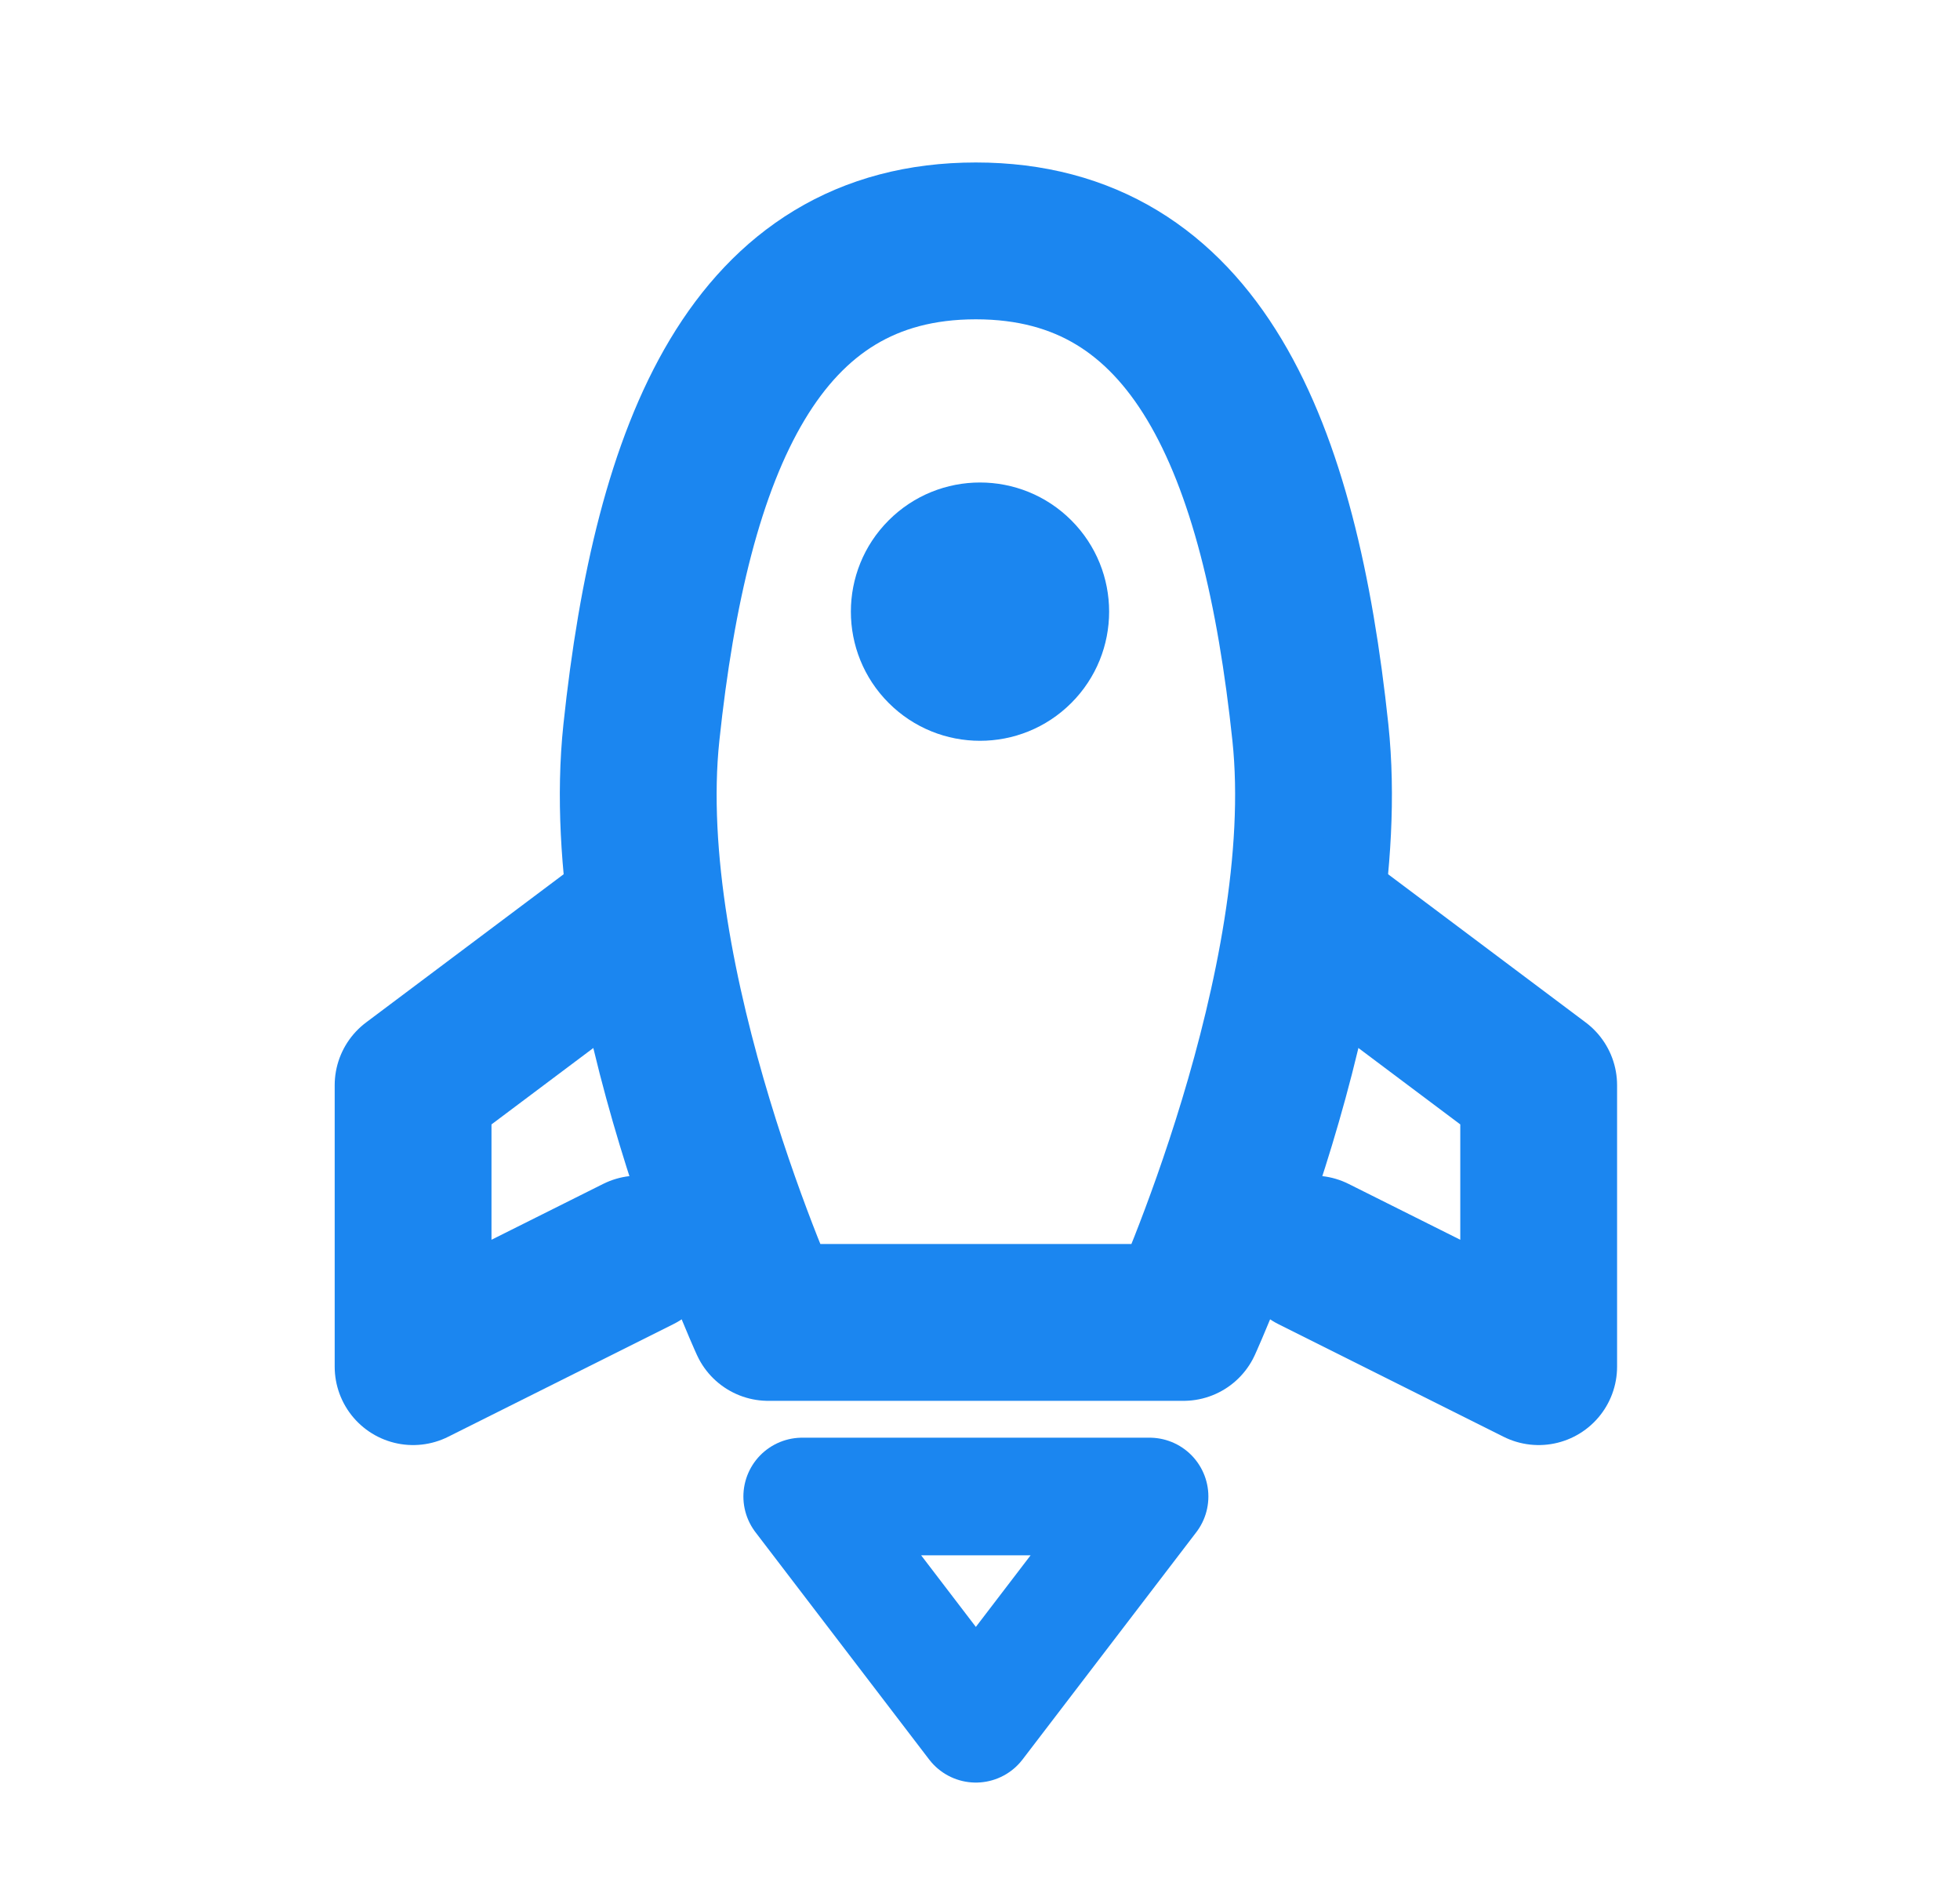
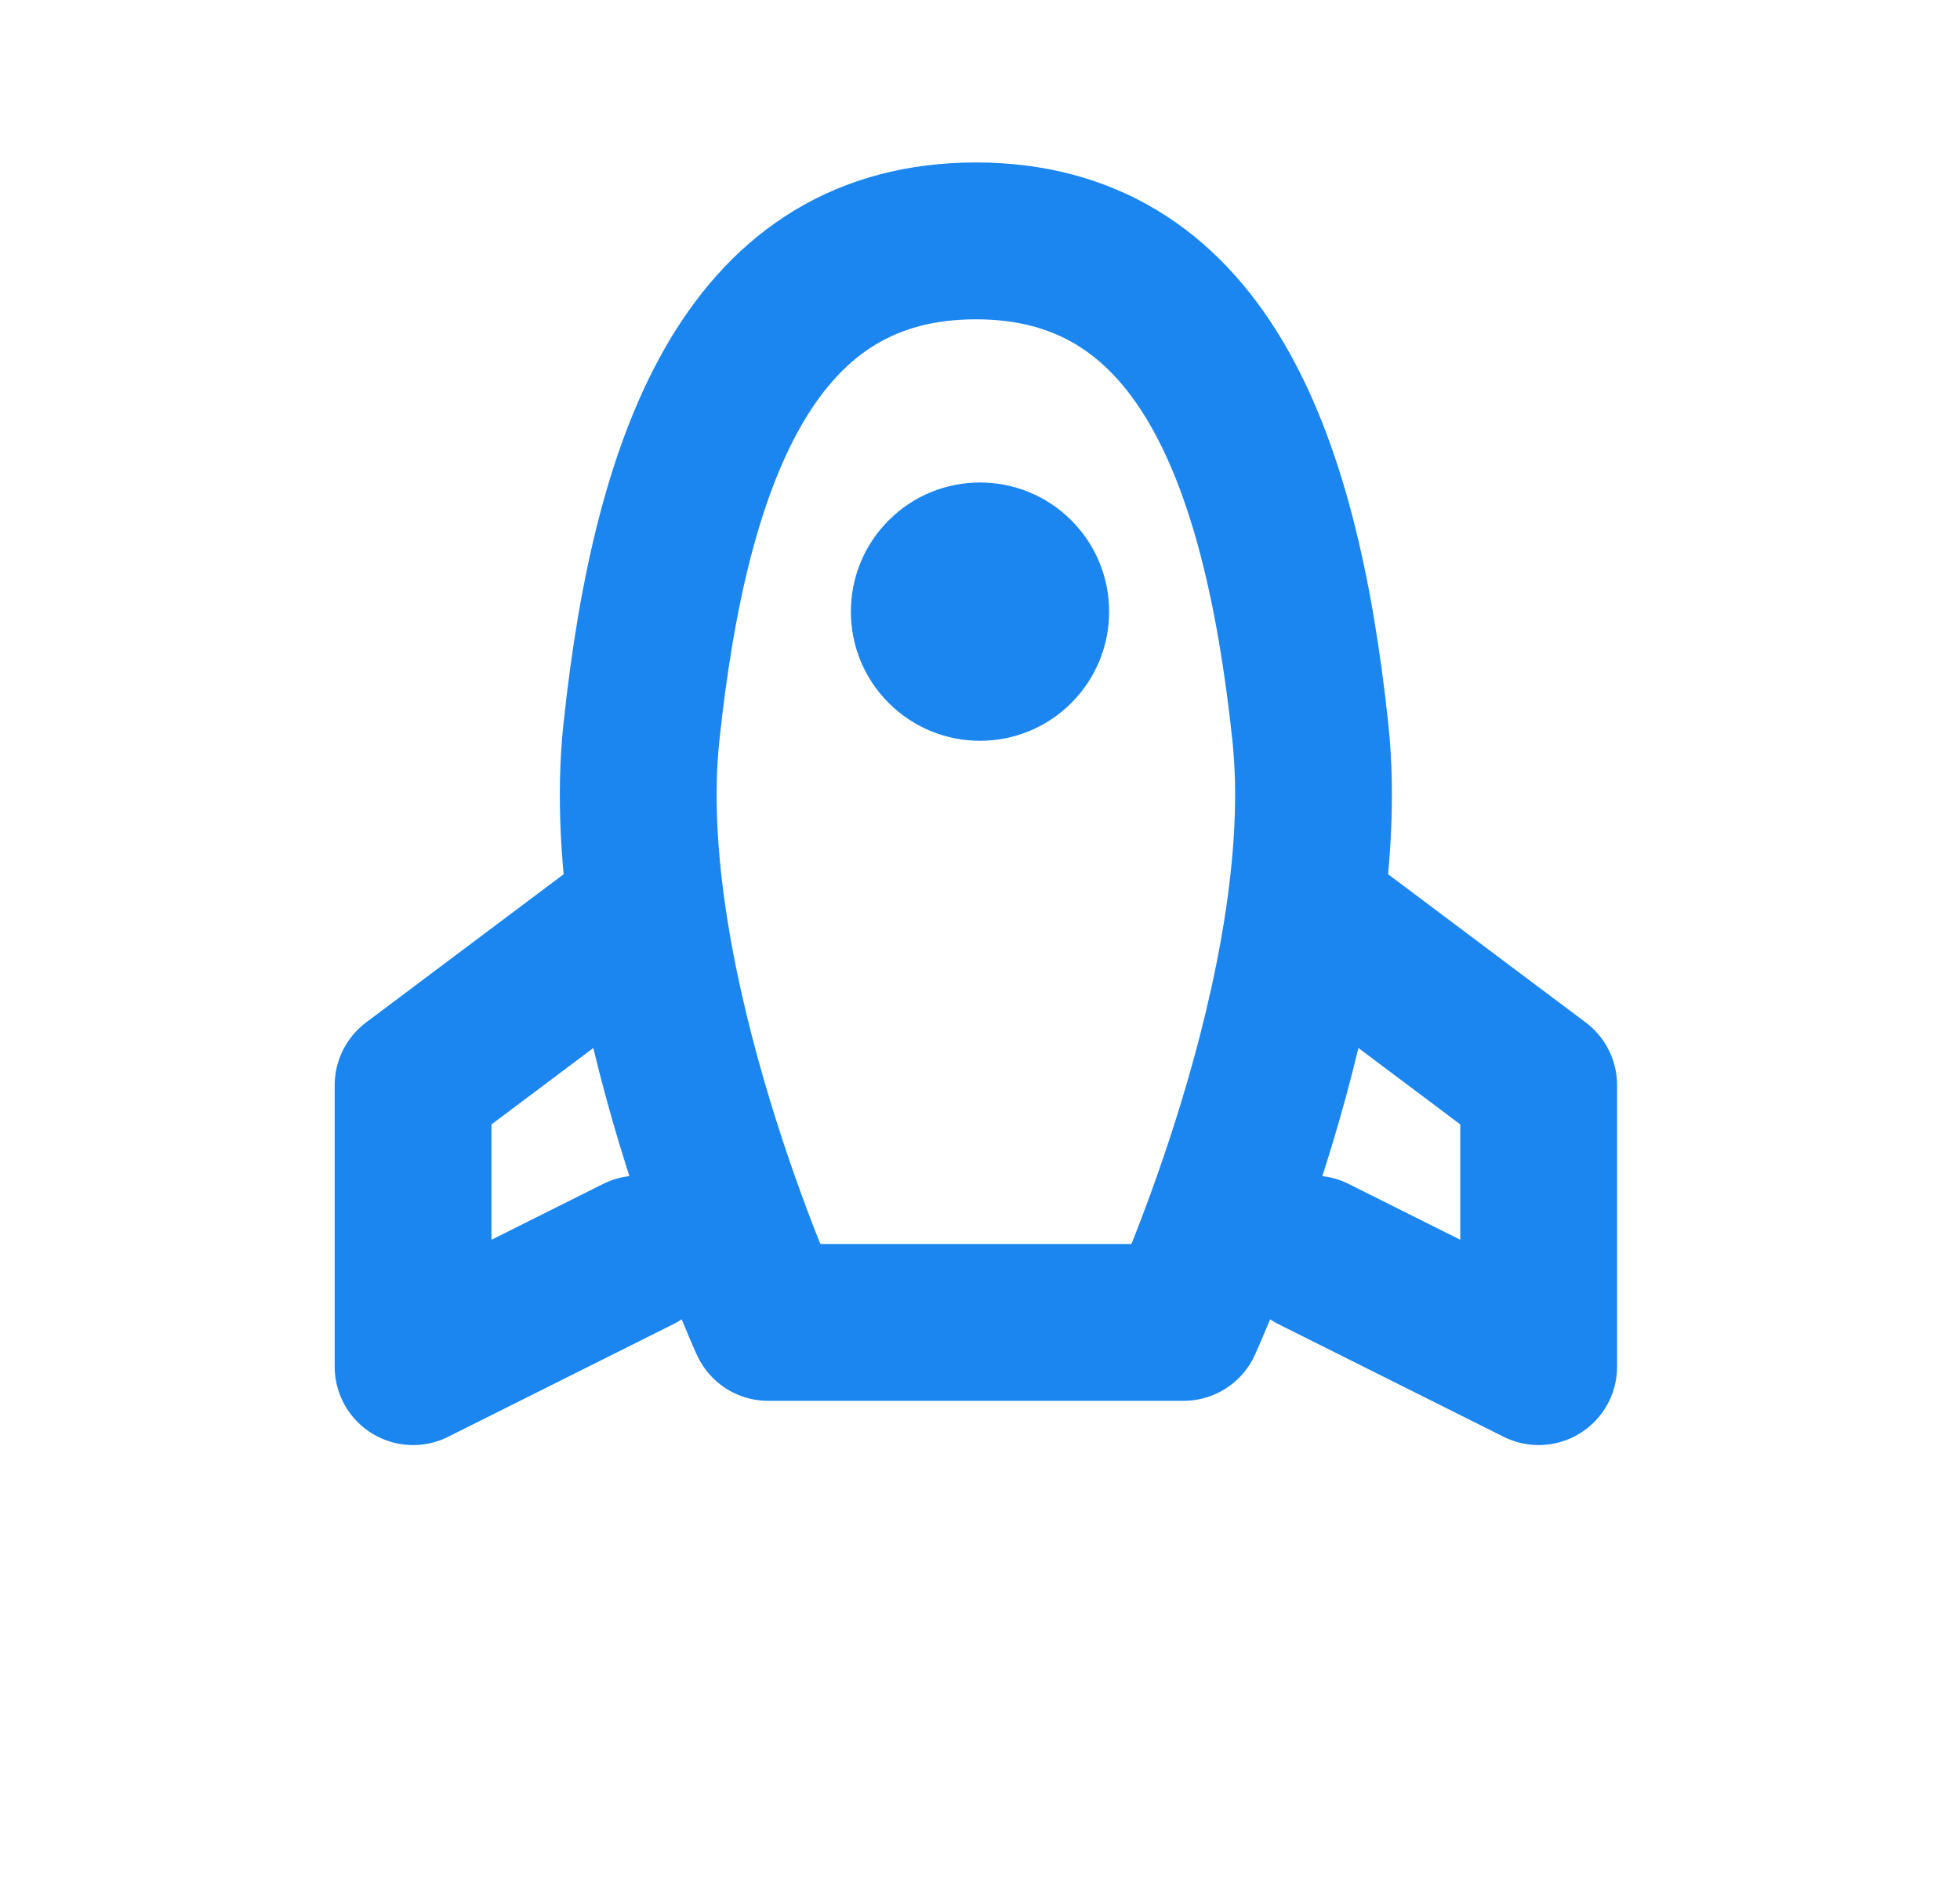
<svg xmlns="http://www.w3.org/2000/svg" width="25" height="24" viewBox="0 0 25 24" fill="none">
-   <path d="M10.232 19.084L14.663 19.084L12.447 21.982L10.232 19.084Z" stroke="#1B86F0" stroke-width="1.5" stroke-linecap="round" stroke-linejoin="round" />
  <path d="M15.096 16.864L9.799 16.864C9.799 16.864 7.838 12.568 8.181 9.341C8.567 5.697 9.638 3.072 12.447 3.072C15.257 3.072 16.328 5.697 16.714 9.341C17.056 12.568 15.096 16.864 15.096 16.864Z" stroke="#1B86F0" stroke-width="2" stroke-linecap="round" stroke-linejoin="round" />
  <path d="M16.754 11.685L19.626 13.839L19.626 17.428L16.754 15.992" stroke="#1B86F0" stroke-width="2" stroke-linecap="round" stroke-linejoin="round" />
  <path d="M8.141 11.685L5.269 13.839L5.269 17.428L8.141 15.992" stroke="#1B86F0" stroke-width="2" stroke-linecap="round" stroke-linejoin="round" />
  <circle cx="12.5" cy="7.8" r="1.647" transform="rotate(45 12.5 7.8)" fill="#1B86F0" />
</svg>